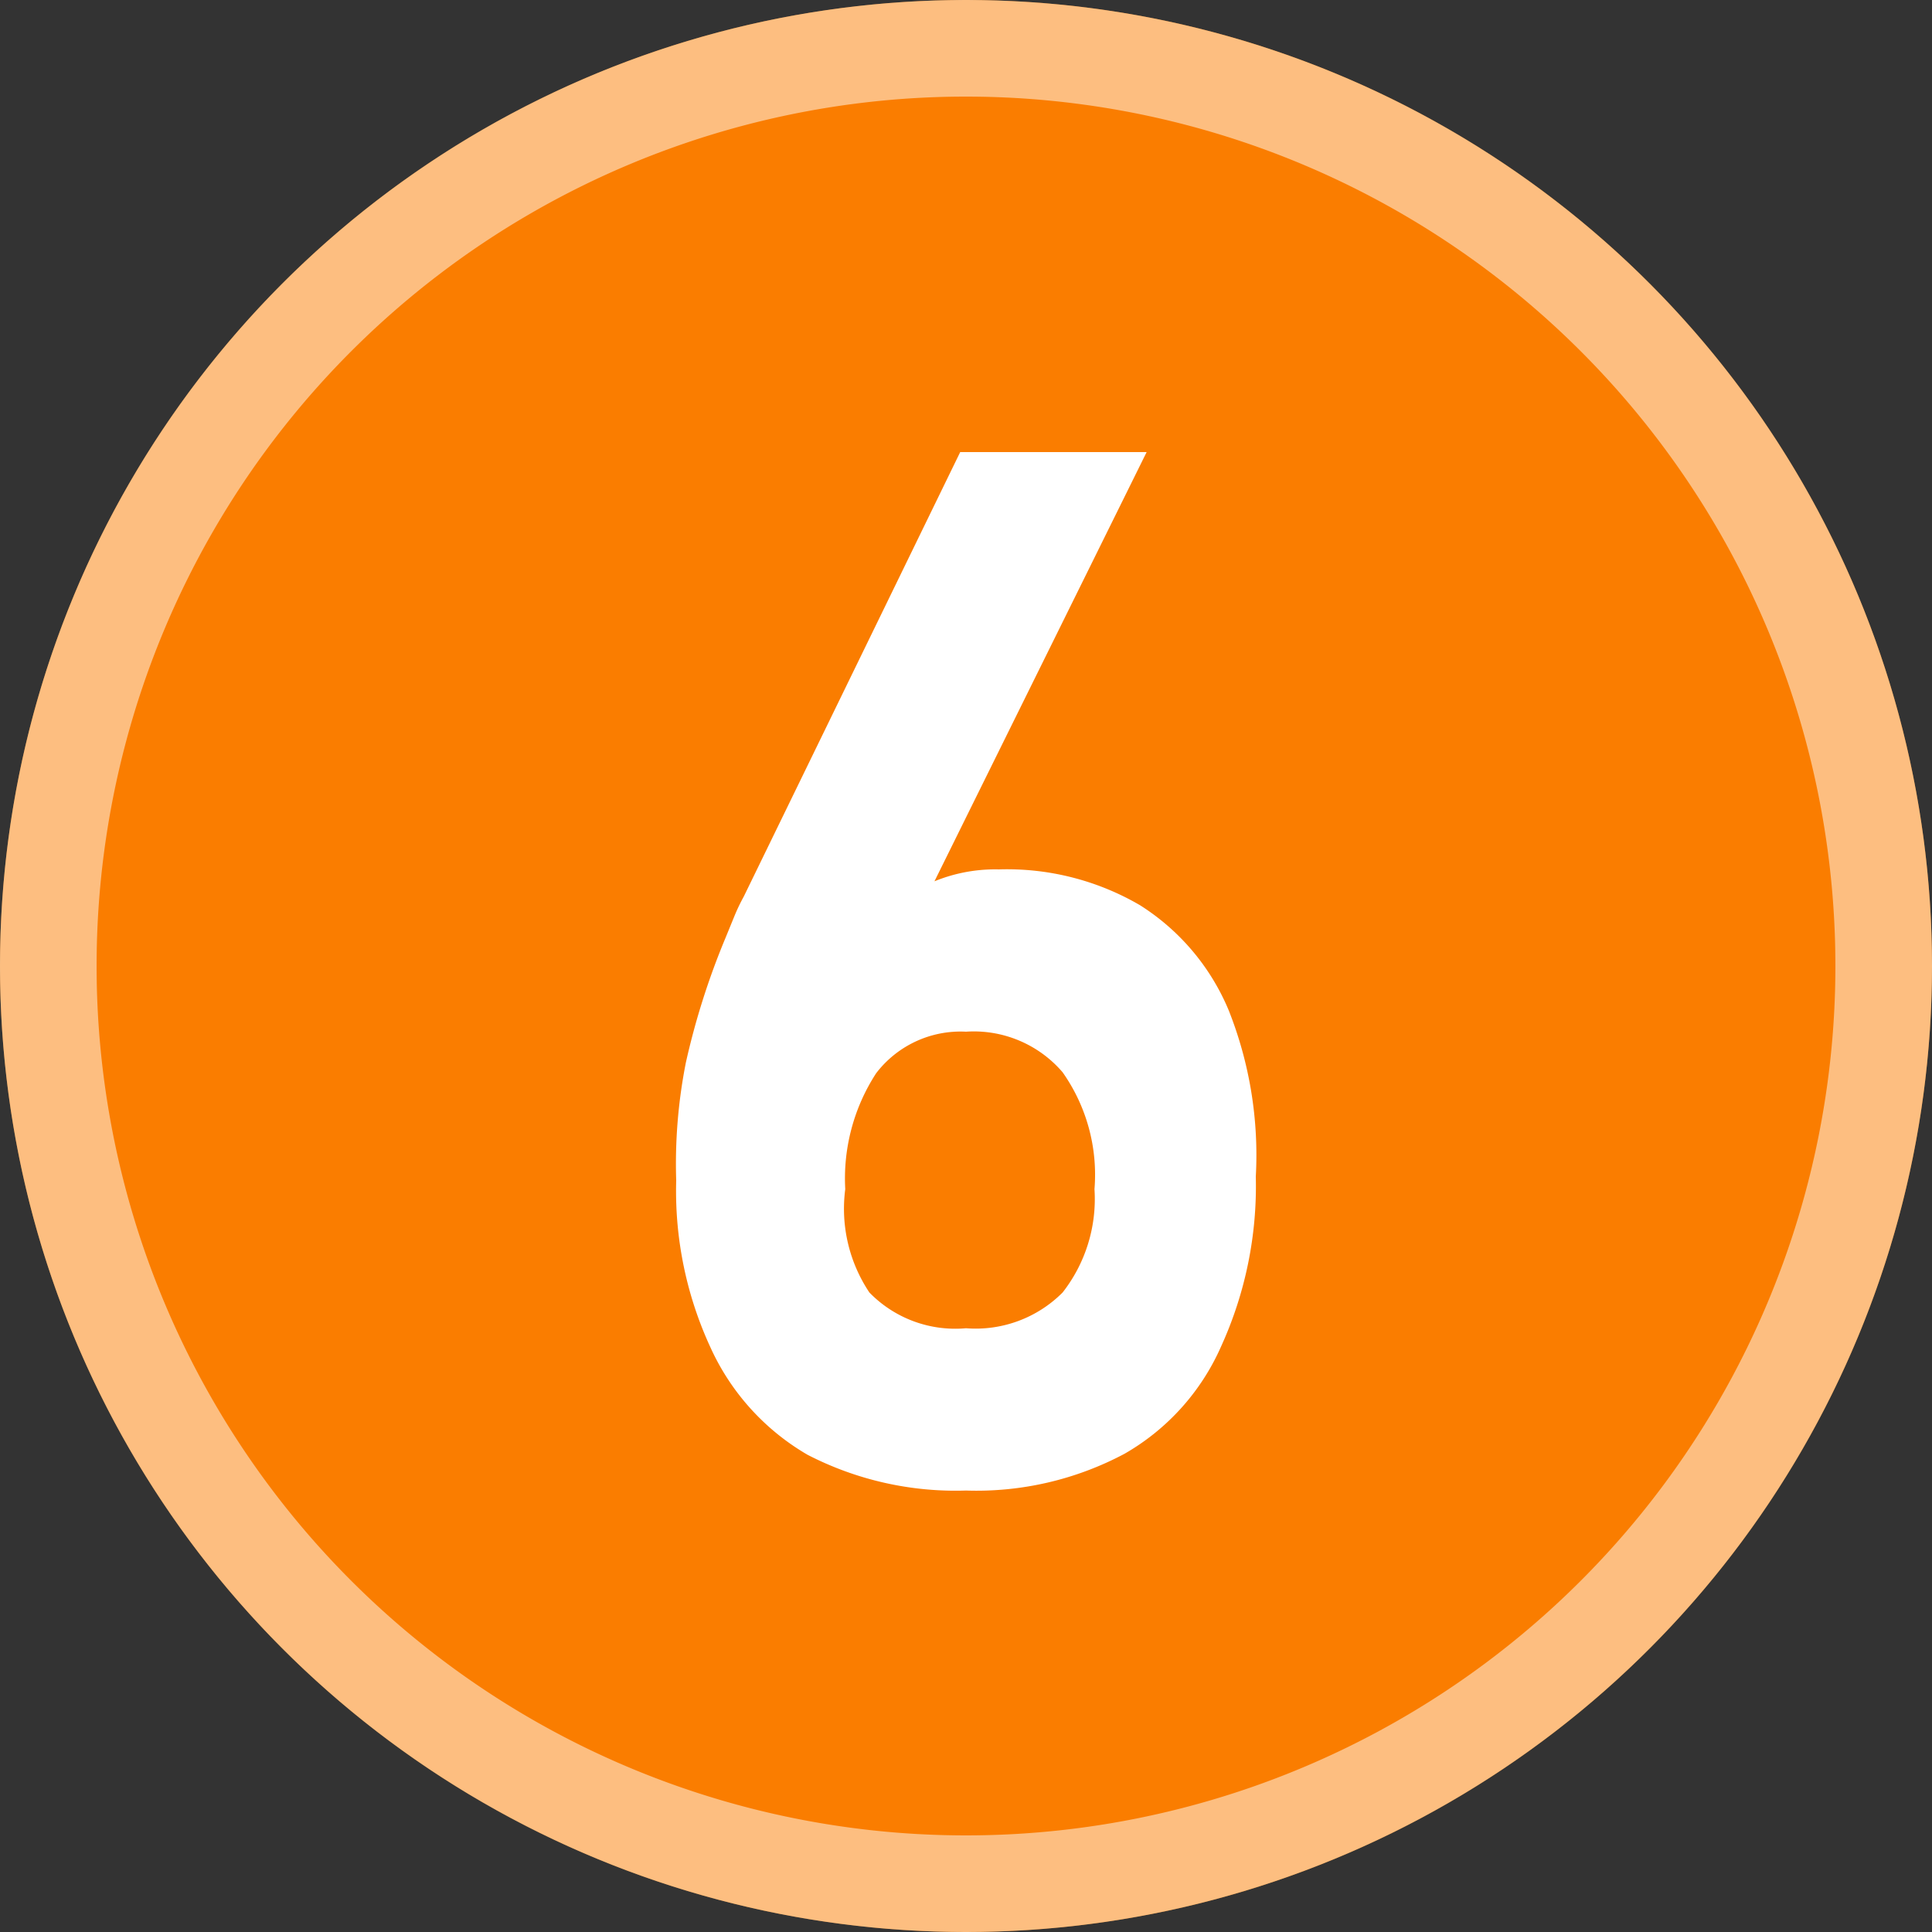
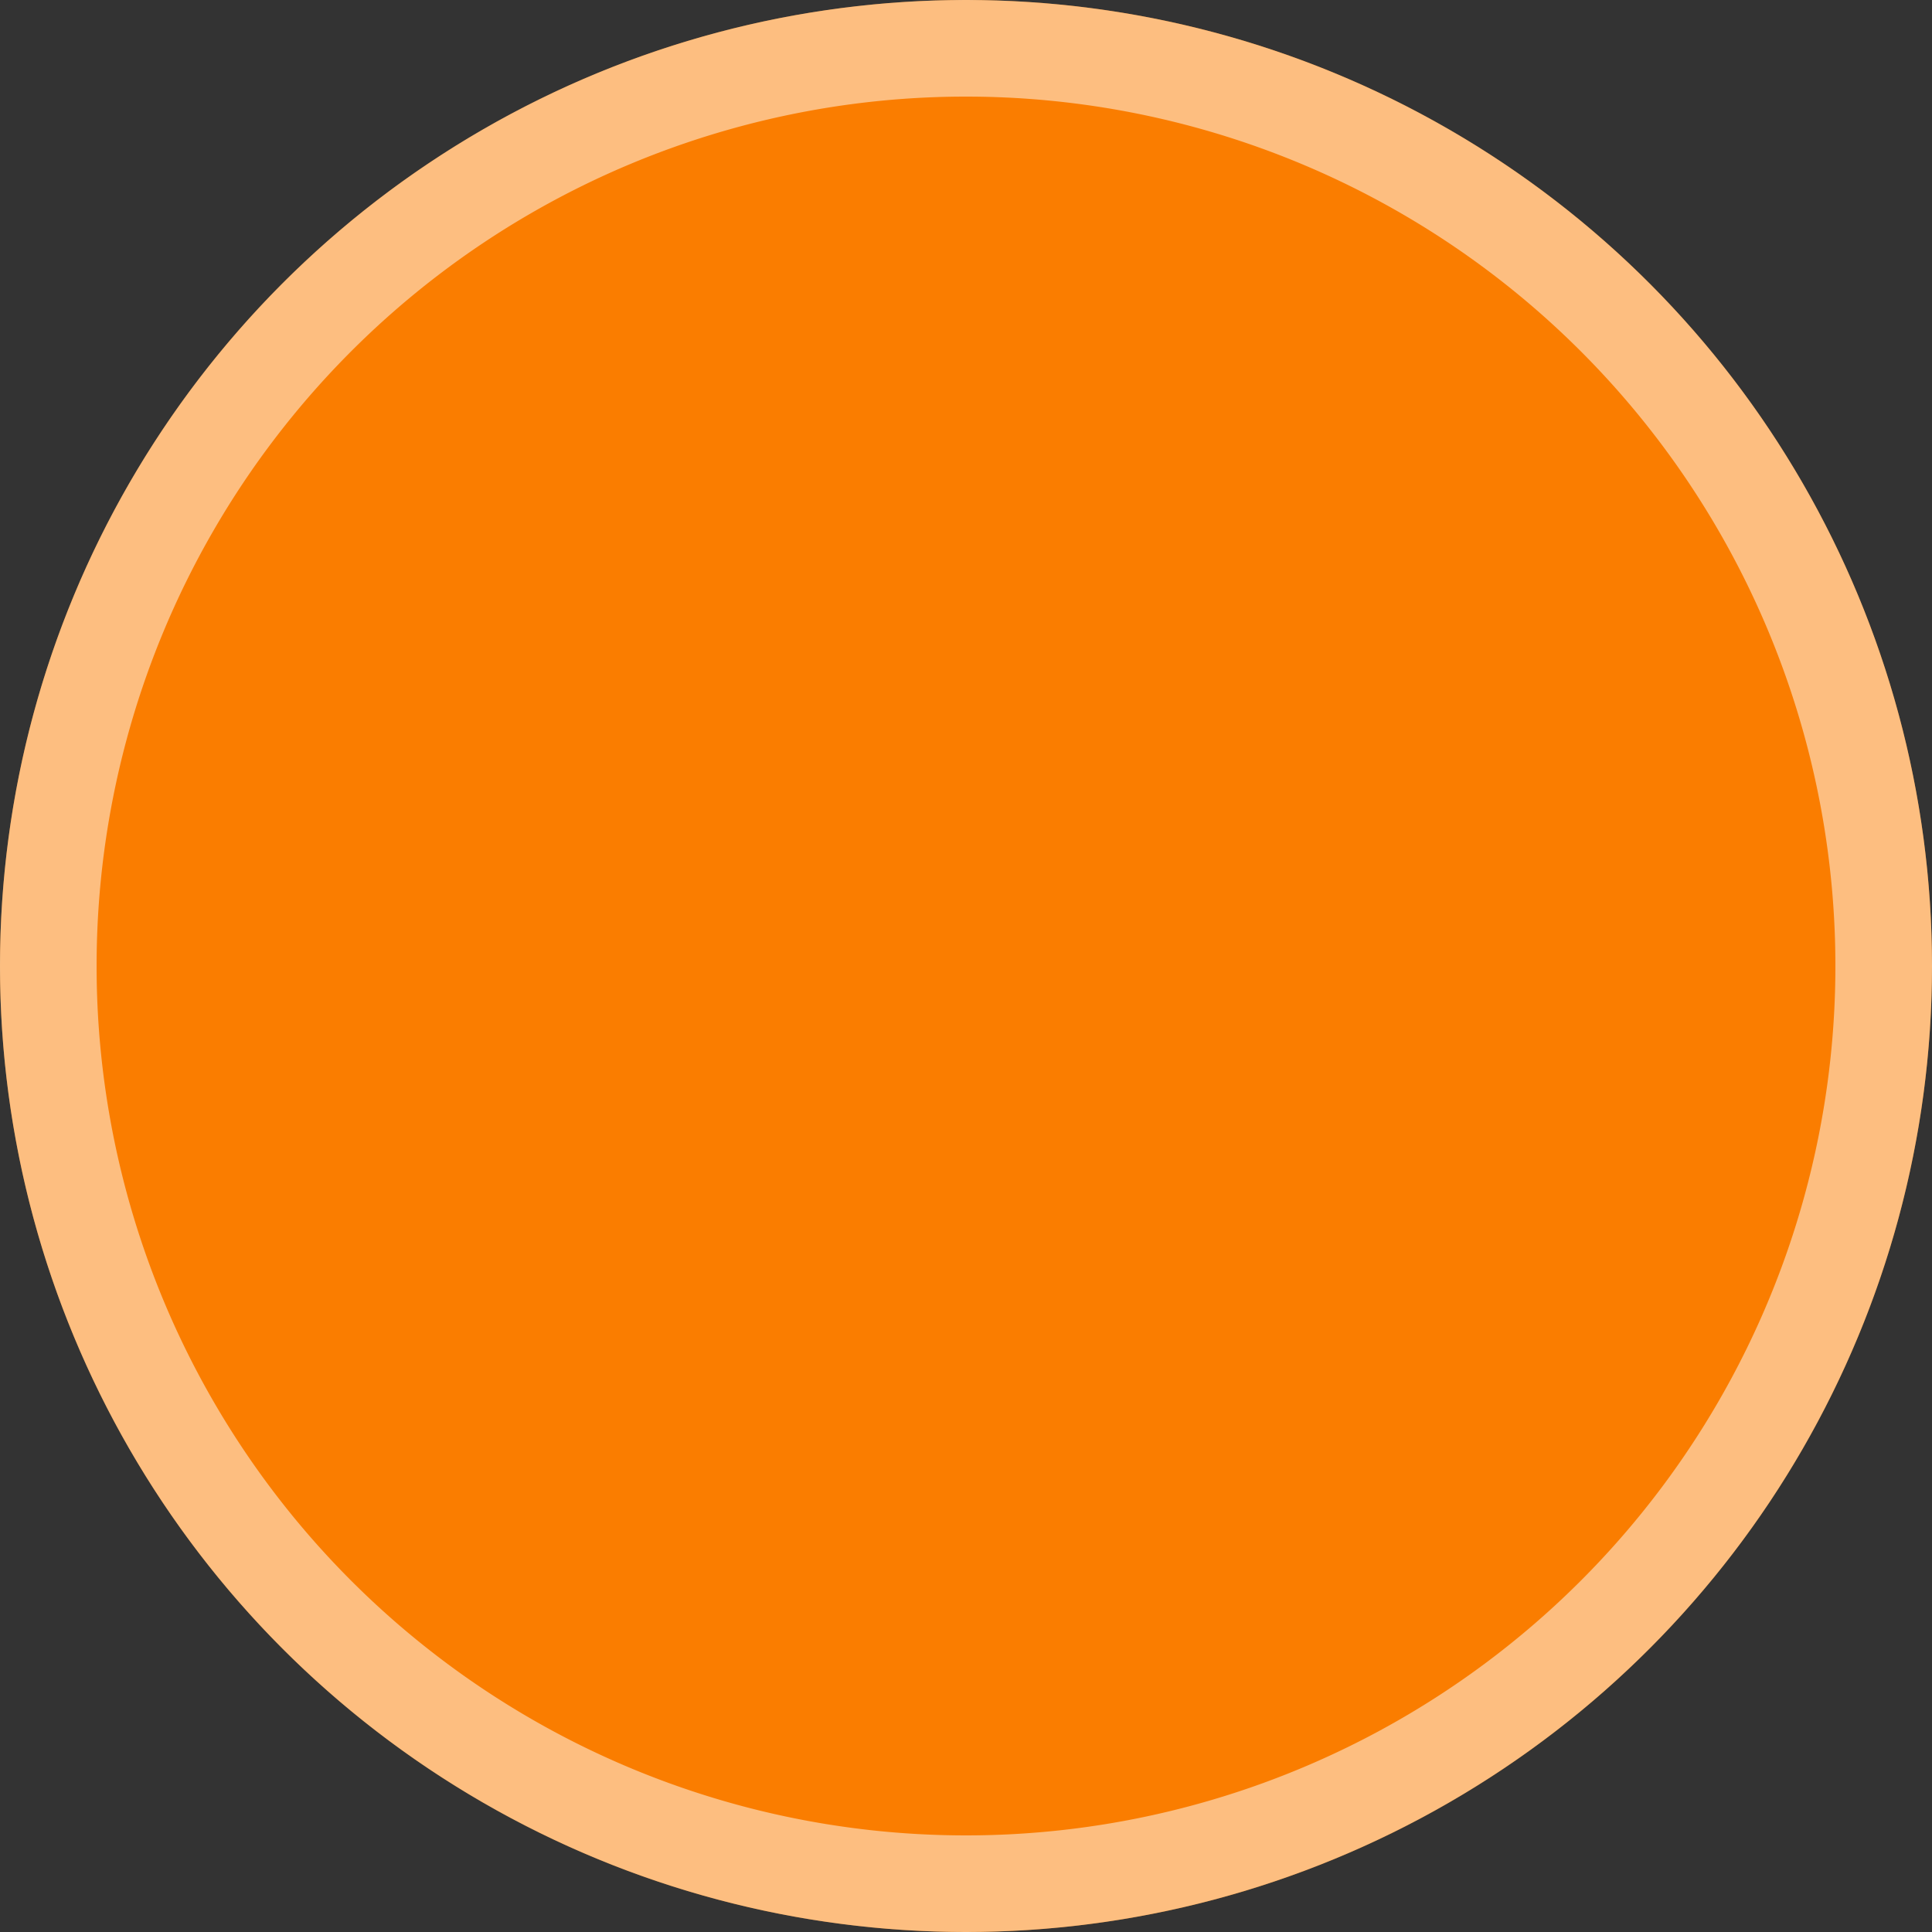
<svg xmlns="http://www.w3.org/2000/svg" width="20" height="20" viewBox="0 0 20 20">
  <rect x="0" y="0" width="20" height="20" fill="#333333" stroke="none" />
  <defs>
    <style>.cls-1{fill:#fa7d00;}.cls-2{opacity:0.5;}.cls-3{fill:#fff;}</style>
  </defs>
  <g id="レイヤー_2" data-name="レイヤー 2">
    <g id="レイヤー_1-2" data-name="レイヤー 1">
      <circle class="cls-1" cx="10" cy="10" r="10" />
      <g class="cls-2">
        <path class="cls-3" d="M10,1a9,9,0,1,1-9,9,9,9,0,0,1,9-9m0-1A10,10,0,1,0,20,10,10,10,0,0,0,10,0Z" />
      </g>
-       <path class="cls-3" d="M8.36,15.06a2.46,2.46,0,0,1-1-1.1A3.86,3.86,0,0,1,7,12.22H7A5.4,5.4,0,0,1,7.1,11a7.72,7.72,0,0,1,.41-1.29l.09-.22a2,2,0,0,1,.1-.21L9.94,4.68h1.93L9.24,10,9,9.72a1.23,1.23,0,0,1,.53-.53A1.66,1.66,0,0,1,10.34,9a2.73,2.73,0,0,1,1.46.37,2.36,2.36,0,0,1,.92,1.09A4.06,4.06,0,0,1,13,12.18h0a4,4,0,0,1-.36,1.76,2.39,2.39,0,0,1-1,1.11,3.26,3.26,0,0,1-1.64.38A3.34,3.34,0,0,1,8.36,15.06ZM11,13.38a1.57,1.57,0,0,0,.33-1.07h0A1.84,1.84,0,0,0,11,11.1a1.21,1.21,0,0,0-1-.42,1.1,1.1,0,0,0-.93.43,2,2,0,0,0-.32,1.2h0A1.56,1.56,0,0,0,9,13.38a1.24,1.24,0,0,0,1,.37A1.27,1.27,0,0,0,11,13.38Z" />
    </g>
  </g>
</svg>